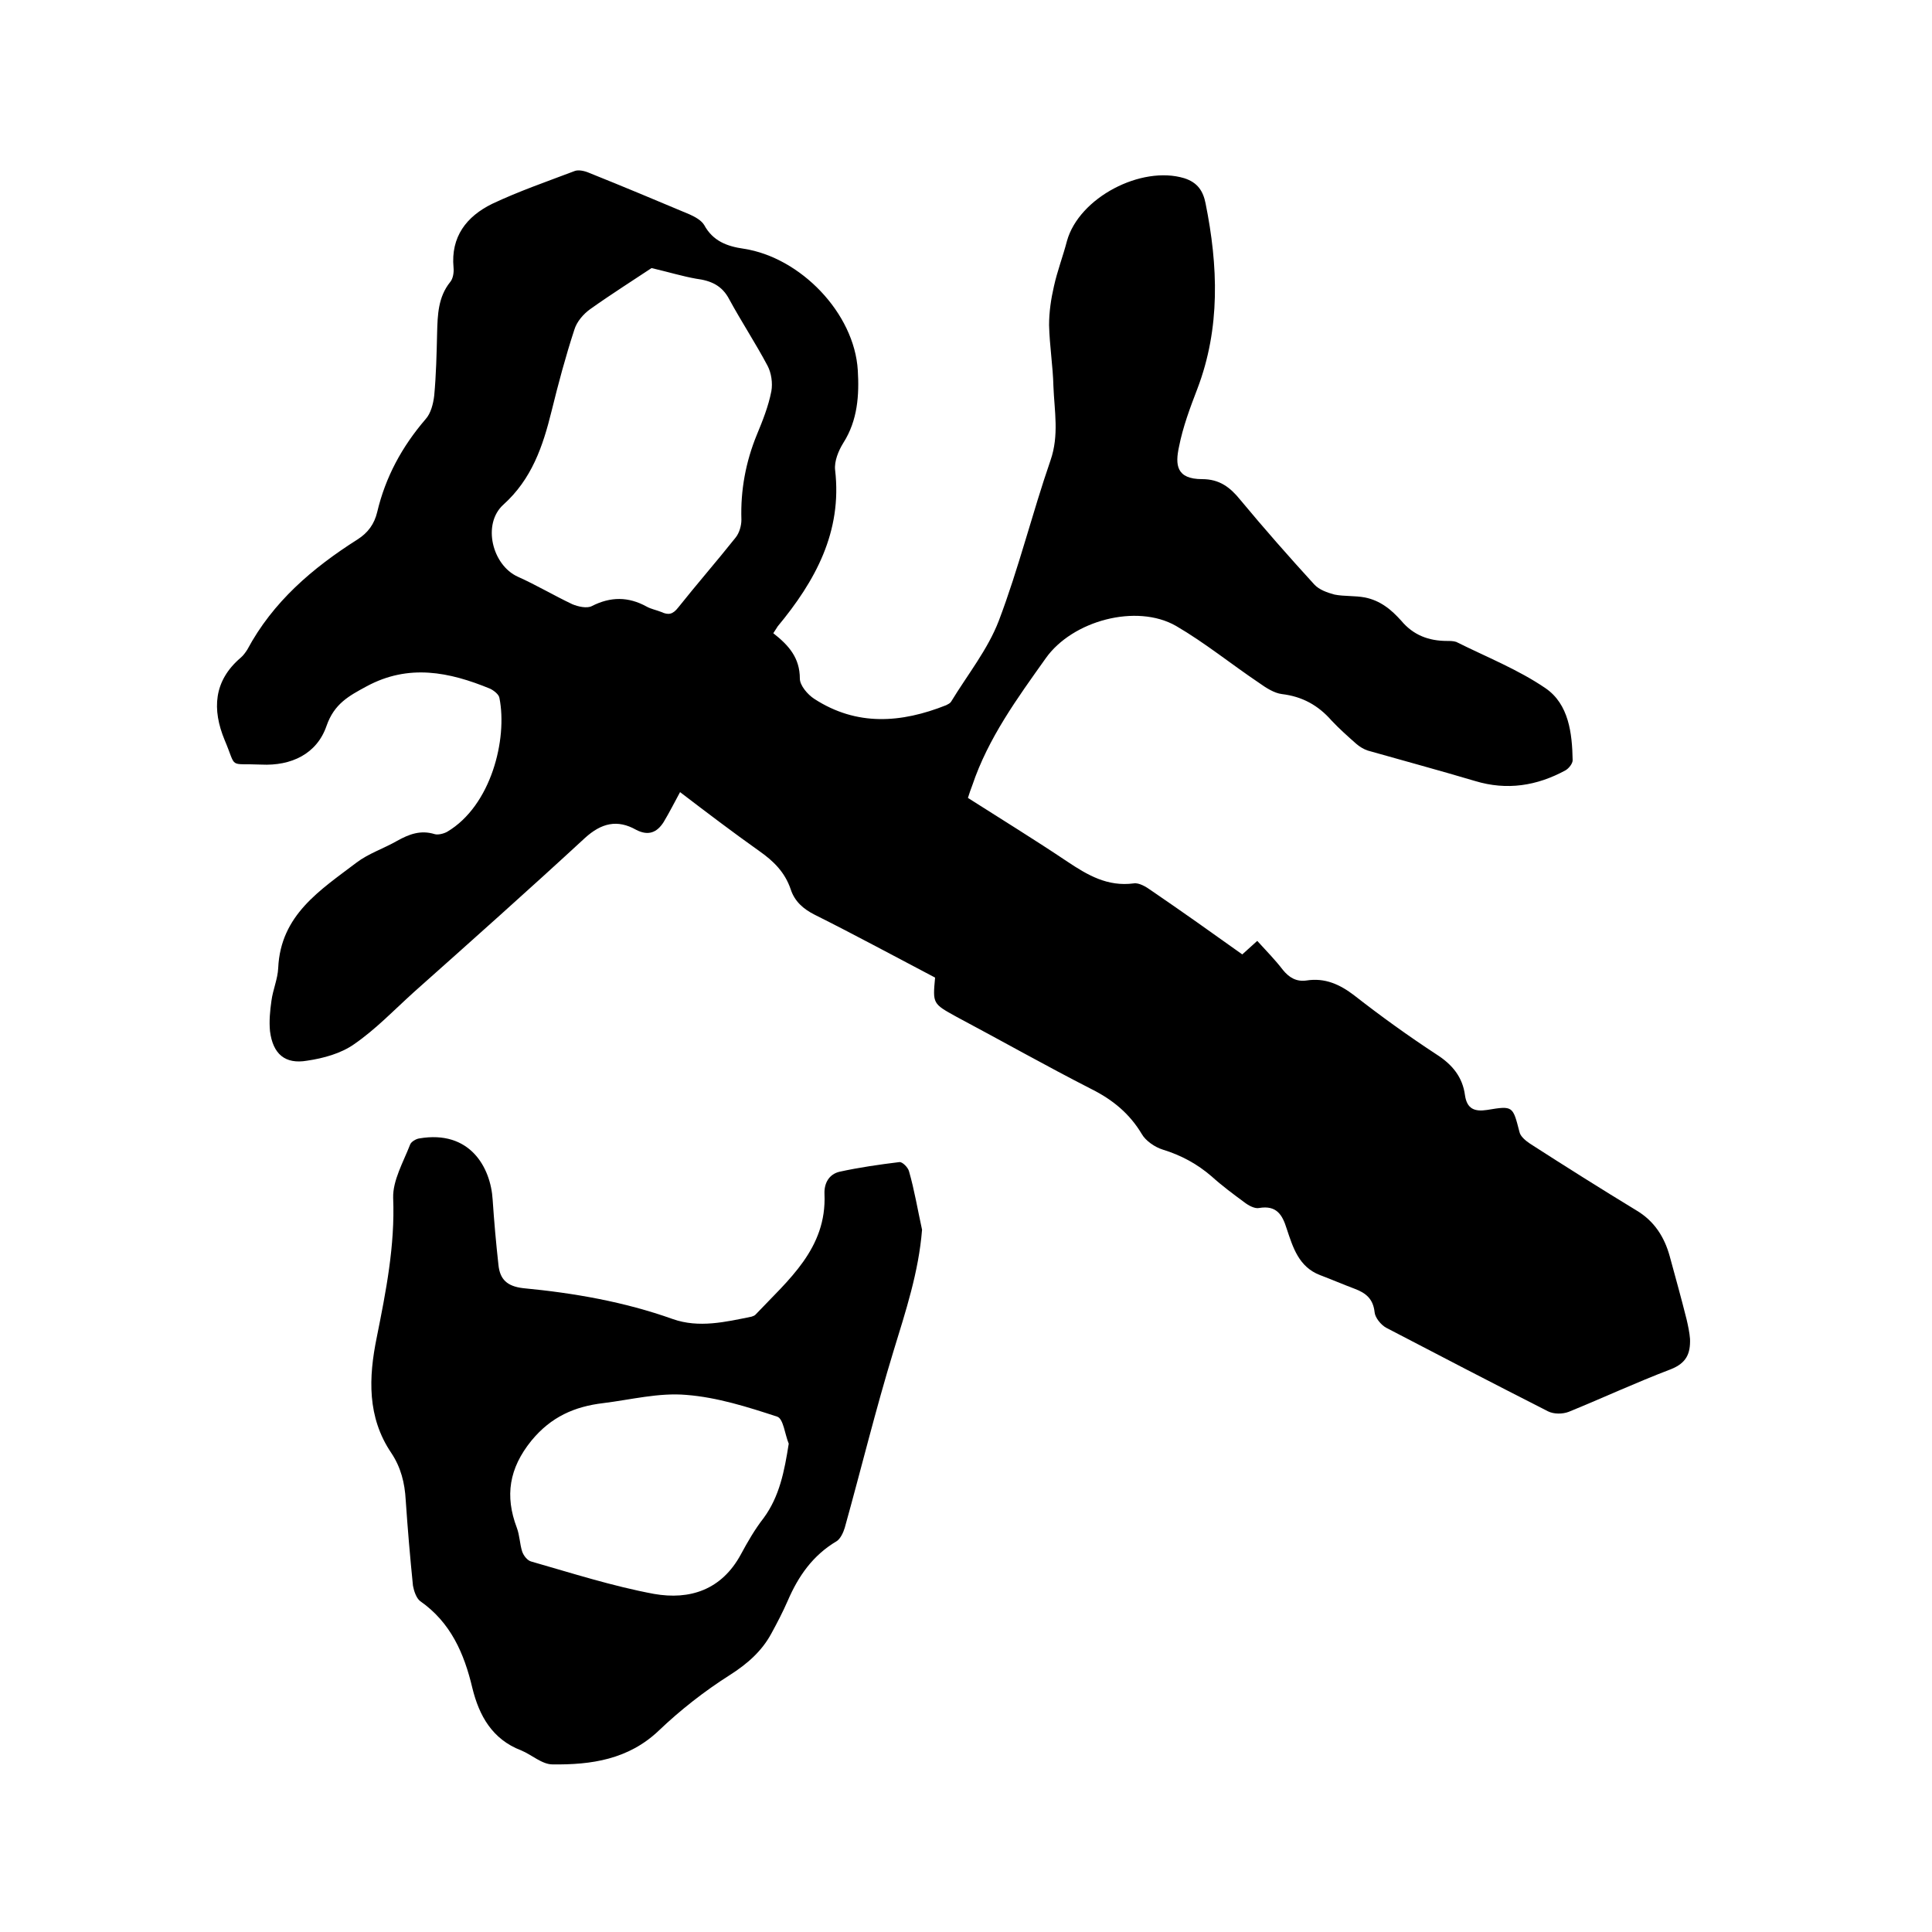
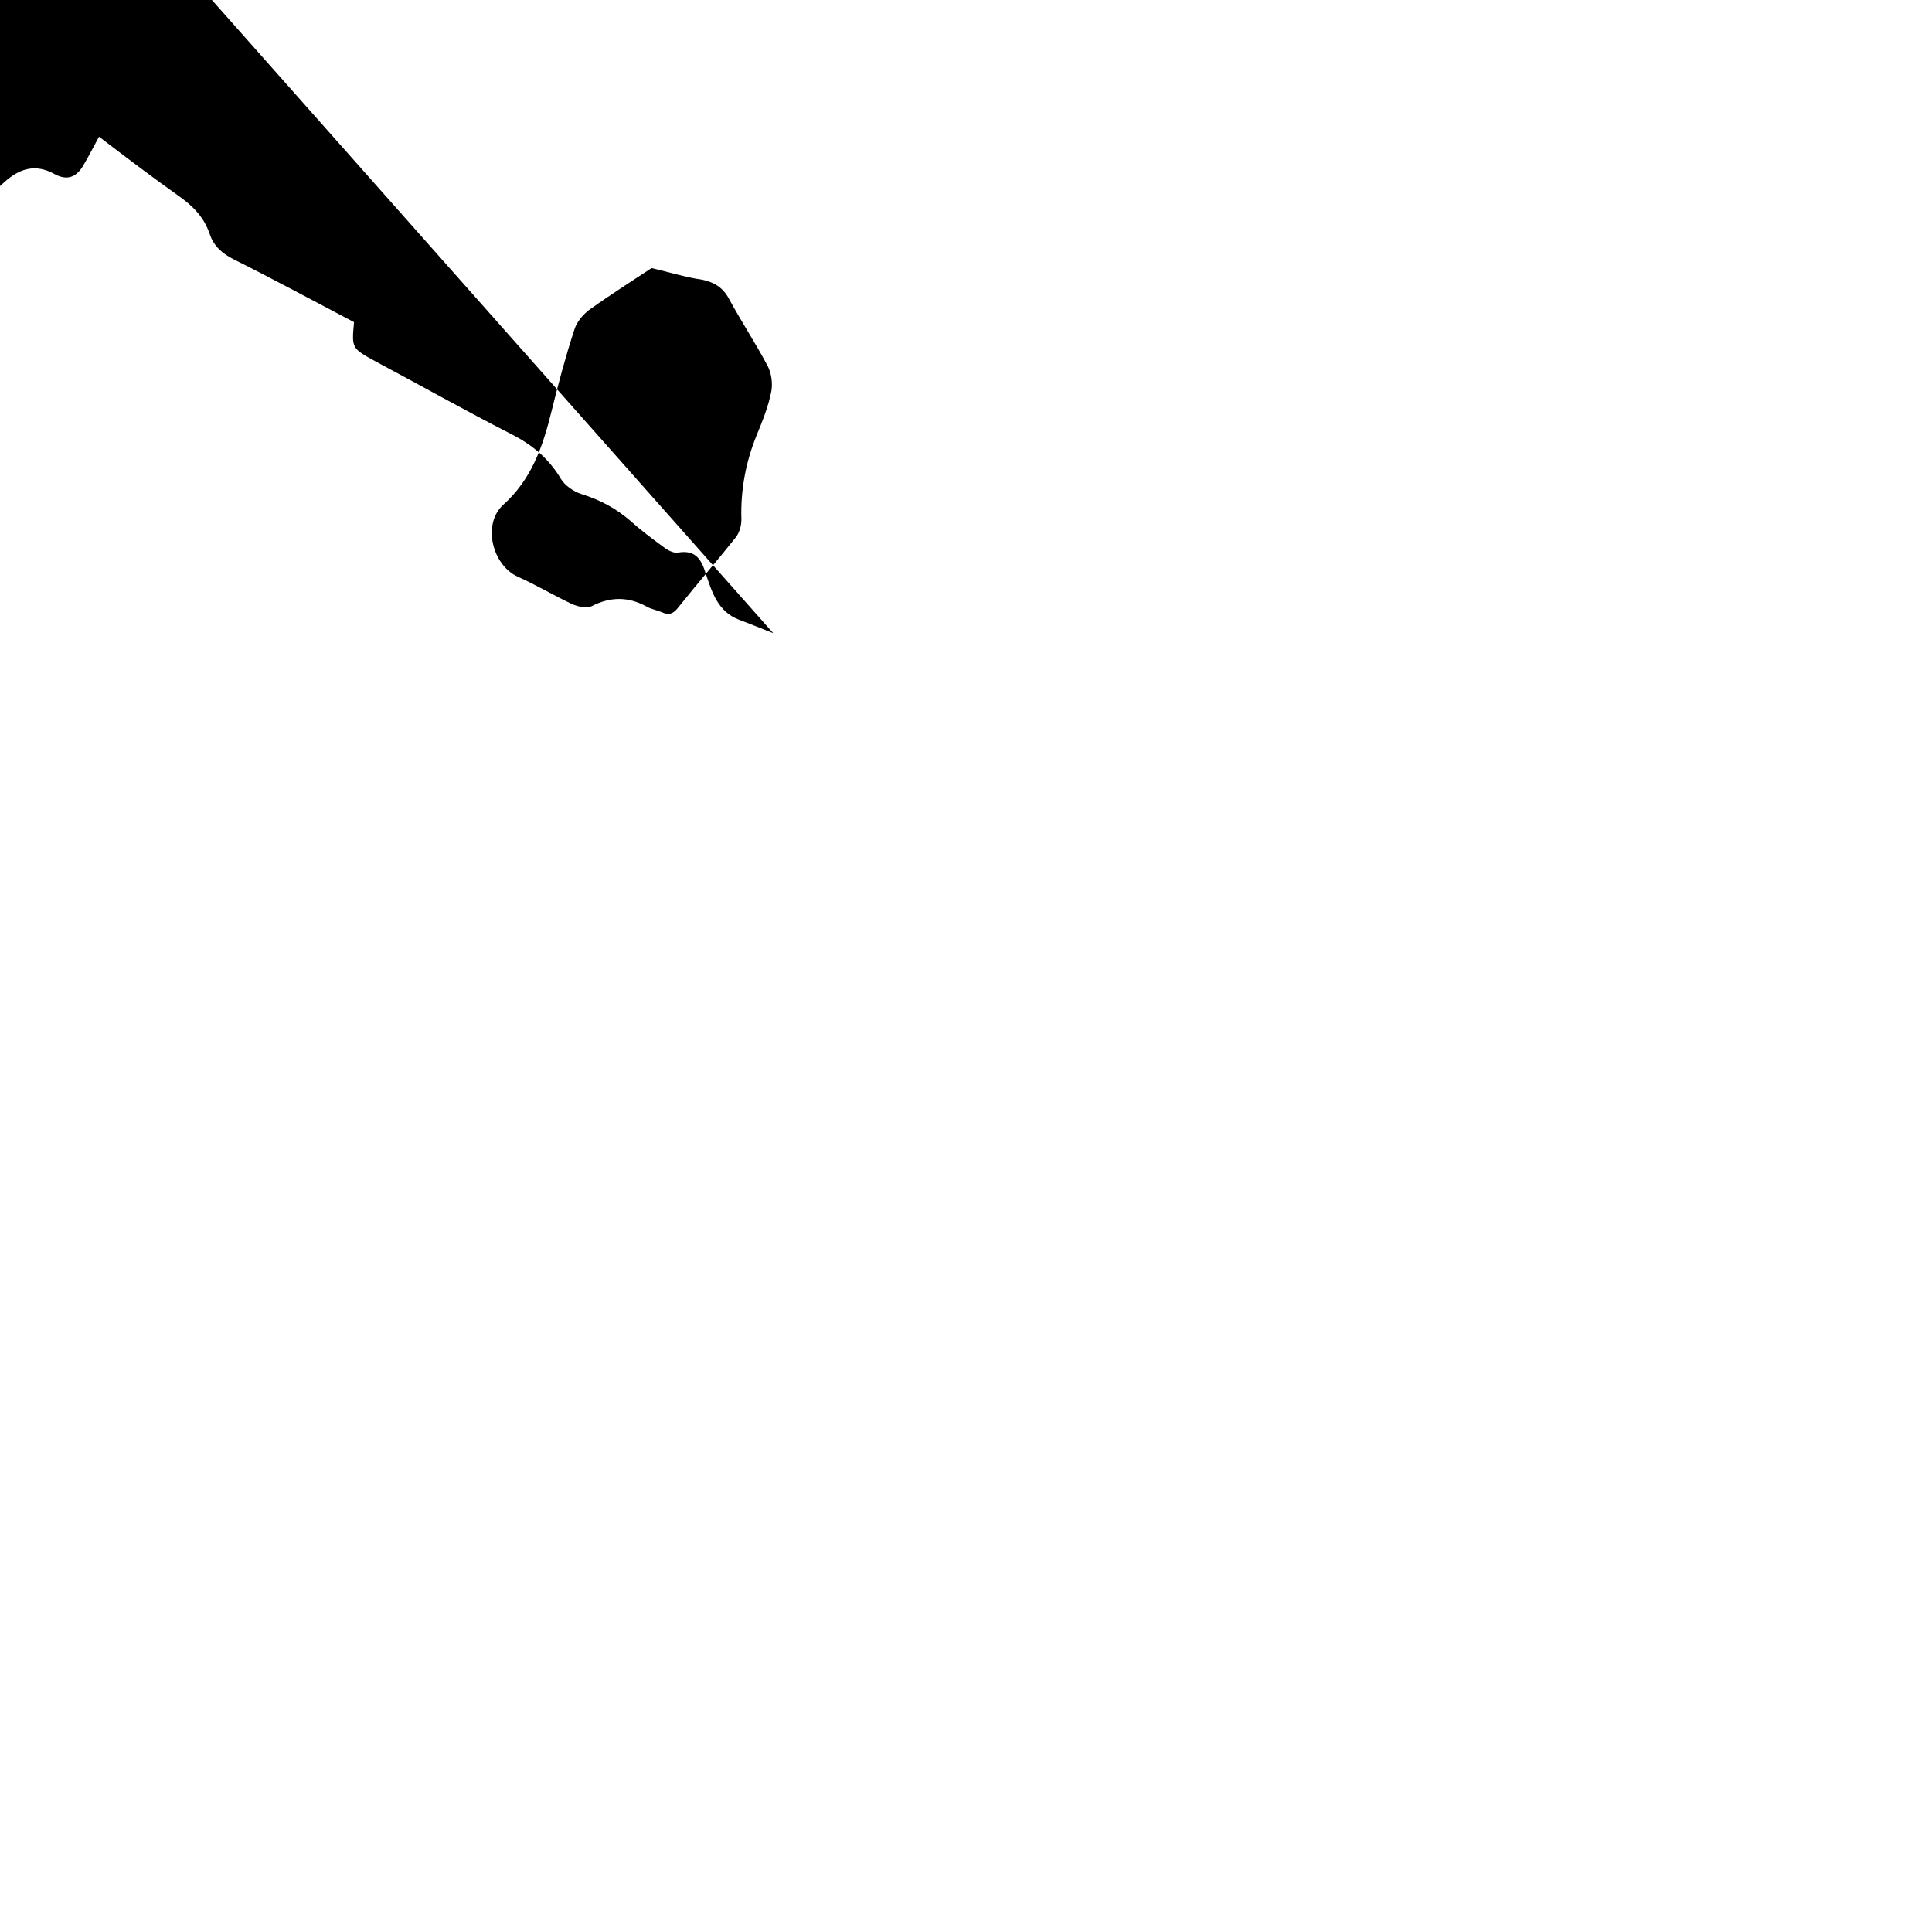
<svg xmlns="http://www.w3.org/2000/svg" enable-background="new 0 0 400 400" viewBox="0 0 400 400">
-   <path d="m160.1 131.1c3.2 2.5 5.5 5.1 5.5 9.4 0 1.4 1.6 3.3 3 4.2 8.8 5.7 18 5 27.3 1.3.4-.2.8-.4 1-.7 3.4-5.6 7.6-10.8 9.9-16.8 4.1-10.8 6.9-22.2 10.7-33.2 1.8-5.2.8-10.2.6-15.3-.1-4.2-.8-8.4-.9-12.7 0-2.7.4-5.4 1-8 .7-3.2 1.9-6.3 2.7-9.4 2.5-9 15.4-15.7 24.3-13 2.8.9 3.9 2.7 4.4 5.2 2.6 12.9 3.1 25.8-1.7 38.4-1.5 3.9-3 7.9-3.8 12-.8 3.7-.6 6.7 4.8 6.7 3.6 0 5.8 1.7 7.9 4.3 4.9 5.9 10 11.7 15.3 17.5 1 1.1 2.7 1.7 4.2 2.1 2 .4 4.2.2 6.3.6 1.5.3 2.9.9 4.2 1.8 1.2.8 2.3 1.9 3.3 3 2.5 3 5.7 4.2 9.5 4.2.6 0 1.3 0 1.9.2 6.2 3.1 12.8 5.7 18.5 9.6 4.8 3.3 5.5 9.3 5.6 14.9 0 .7-.8 1.7-1.5 2.1-5.9 3.2-12.1 4.2-18.7 2.2-7.4-2.2-14.8-4.2-22.2-6.3-.9-.3-1.7-.8-2.4-1.4-1.7-1.5-3.5-3.1-5.1-4.8-2.8-3.2-6.1-5-10.3-5.5-1.6-.2-3.3-1.3-4.7-2.3-5.8-3.9-11.2-8.3-17.2-11.8-8.2-4.7-21.5-1.1-27 6.7-5.9 8.3-11.9 16.5-15.2 26.3-.3.8-.6 1.6-.9 2.6 6.9 4.4 13.9 8.7 20.6 13.2 4.2 2.8 8.3 5.2 13.7 4.5 1.1-.2 2.6.7 3.7 1.5 6.3 4.3 12.5 8.7 18.8 13.2 1-.9 1.9-1.7 3.1-2.8 1.8 2 3.7 3.9 5.3 6 1.3 1.6 2.8 2.5 4.9 2.2 3.8-.6 6.9.8 9.9 3.1 5.5 4.3 11.2 8.4 17 12.2 3.3 2.1 5.4 4.7 5.9 8.4.4 2.9 2 3.5 4.6 3.1 5.4-.9 5.3-.8 6.7 4.6.2.9 1.3 1.8 2.2 2.4 7.3 4.7 14.6 9.3 22 13.8 3.7 2.2 5.8 5.5 6.9 9.5 1.2 4.4 2.4 8.7 3.5 13.1.3 1.3.6 2.7.7 4 .1 3-.7 5-4 6.3-7.1 2.7-14 5.9-21.1 8.8-1.3.5-3.1.5-4.3-.1-11.2-5.7-22.4-11.5-33.5-17.3-1.1-.6-2.3-2.1-2.4-3.2-.3-2.8-1.8-4-4.2-4.9s-4.7-1.9-7.1-2.8c-4.4-1.7-5.6-5.7-6.9-9.6-.9-2.9-2.1-4.9-5.7-4.3-.9.2-2.2-.5-3.1-1.2-2.3-1.7-4.6-3.4-6.7-5.3-3-2.6-6.3-4.4-10.2-5.6-1.6-.5-3.5-1.8-4.3-3.2-2.5-4.2-6-7.1-10.4-9.3-9.4-4.8-18.6-10-28-15-4.9-2.7-4.9-2.7-4.4-8.1-8.2-4.3-16.5-8.8-24.9-13-2.4-1.2-4.2-2.8-5-5.3-1.2-3.5-3.5-5.8-6.5-7.9-5.5-3.9-10.9-8-16.4-12.2-1.2 2.2-2.2 4.2-3.4 6.2-1.4 2.2-3.2 2.9-5.7 1.6-3.9-2.2-7.2-1.4-10.6 1.7-11.7 10.8-23.5 21.3-35.4 31.9-4.1 3.7-7.9 7.7-12.4 10.8-2.7 1.9-6.3 2.9-9.7 3.4-4.6.8-7.1-1.4-7.7-6.1-.2-2.1 0-4.2.3-6.3.3-2.3 1.3-4.5 1.4-6.8.5-11 8.7-16.1 16.2-21.8 2.5-1.9 5.6-2.9 8.4-4.5 2.5-1.4 4.9-2.3 7.8-1.4.7.2 1.9-.1 2.6-.5 9.1-5.4 12.5-19.2 10.8-27.7-.1-.7-1.1-1.5-1.9-1.9-8.5-3.5-16.9-5.2-25.6-.5-3.7 2-6.7 3.6-8.3 8.2-2 5.8-7.3 8.3-13.5 8-7-.3-5 1-7.6-5.1-2.6-6.3-2.3-12.2 3.3-17 .6-.5 1-1.1 1.4-1.7 5.3-9.9 13.5-16.9 22.8-22.8 2.2-1.4 3.5-3.2 4.1-5.7 1.7-7.2 5.1-13.5 10-19.2 1.1-1.2 1.6-3.2 1.8-4.9.4-4.3.5-8.7.6-13 .1-3.7.2-7.4 2.7-10.5.6-.7.8-2 .7-3-.6-6.4 2.7-10.6 8-13.2 5.5-2.6 11.3-4.6 17.1-6.8.8-.3 2.1 0 3 .4 7 2.8 13.9 5.7 20.8 8.6 1.1.5 2.4 1.2 3 2.2 1.8 3.3 4.7 4.4 8.2 4.9 11.7 1.8 22.9 13.3 23.6 25.2.3 5 0 10.3-3 15-1 1.6-1.9 3.8-1.7 5.6 1.5 12.8-4.1 23-11.9 32.4 0 0-.3.5-.9 1.4zm-25.2-75.6c-3.6 2.4-8.2 5.3-12.7 8.5-1.4 1-2.8 2.6-3.3 4.3-1.8 5.5-3.3 11.1-4.7 16.8-1.8 7.3-4.1 14.1-10 19.4-4.4 4-2.3 12.5 3 14.9 3.8 1.7 7.5 3.9 11.3 5.7 1.2.5 3 .9 4 .4 3.9-2 7.6-2 11.4.1.9.5 2 .7 3 1.1 1.5.7 2.4.5 3.5-.9 3.9-4.9 8-9.6 11.9-14.5.8-1 1.2-2.5 1.2-3.7-.2-6.1.9-12 3.2-17.6 1.2-2.9 2.4-5.9 3-9 .3-1.7 0-3.8-.8-5.3-2.5-4.7-5.4-9.1-7.9-13.7-1.5-2.9-3.8-3.9-6.9-4.3-2.8-.5-5.4-1.3-9.2-2.2z" />
-   <path d="m190.9 254.6c-.7 8.8-3.4 16.9-5.9 25.1-3.7 12.1-6.7 24.4-10.1 36.6-.3 1-.9 2.3-1.7 2.8-4.9 2.9-7.9 7.2-10.1 12.3-1 2.3-2.2 4.6-3.4 6.8-2 3.7-5 6.3-8.6 8.6-5.2 3.3-10.2 7.2-14.7 11.5-6.3 6-14 7.1-22 7-2.2 0-4.3-2-6.5-2.9-6-2.3-8.7-7.2-10.1-12.9-1.7-7.2-4.5-13.6-10.8-18-.8-.6-1.3-2.1-1.5-3.2-.6-5.9-1.1-11.8-1.5-17.7-.2-3.6-1-6.8-3-9.8-5-7.4-4.7-15.6-3-23.9 1.9-9.5 3.8-19 3.4-28.9-.1-3.6 2.1-7.4 3.5-11 .2-.6 1.2-1.2 1.9-1.3 10.5-1.8 14.8 6 15.2 12.7.3 4.5.7 9 1.2 13.5.3 2.9 1.7 4.4 5.1 4.8 10.5 1 20.9 2.8 31 6.4 5.4 1.9 10.9.6 16.3-.5.3-.1.6-.2.8-.4 6.8-7.2 14.8-13.7 14.3-25-.1-2.3 1-4.1 3.1-4.6 4.1-.9 8.3-1.5 12.4-2 .6-.1 1.8 1.1 2 1.9 1.1 3.8 1.8 8 2.7 12.1zm-27.6 44.3c-.8-1.9-1.1-5.2-2.4-5.6-6.1-2-12.4-4-18.8-4.5-5.7-.5-11.5 1-17.2 1.7-5.9.7-10.8 2.8-14.9 7.8-4.6 5.7-5.5 11.4-3 18 .6 1.6.6 3.3 1.1 4.9.3.9 1.1 1.9 1.9 2.1 8.4 2.4 16.8 5.1 25.4 6.7 7.4 1.3 14-.8 18-8.2 1.4-2.6 2.9-5.2 4.7-7.5 3.3-4.5 4.3-9.7 5.2-15.4z" />
+   <path d="m160.1 131.1s-4.7-1.9-7.1-2.8c-4.4-1.7-5.6-5.7-6.9-9.6-.9-2.9-2.1-4.9-5.7-4.3-.9.2-2.2-.5-3.1-1.2-2.3-1.7-4.6-3.4-6.7-5.3-3-2.6-6.3-4.4-10.2-5.6-1.6-.5-3.5-1.8-4.3-3.2-2.5-4.2-6-7.1-10.4-9.3-9.4-4.8-18.6-10-28-15-4.9-2.7-4.9-2.7-4.4-8.1-8.2-4.3-16.5-8.8-24.9-13-2.4-1.2-4.2-2.8-5-5.3-1.2-3.5-3.5-5.8-6.5-7.9-5.5-3.9-10.9-8-16.4-12.2-1.2 2.2-2.2 4.2-3.4 6.2-1.4 2.2-3.2 2.9-5.7 1.6-3.9-2.2-7.2-1.4-10.6 1.7-11.7 10.8-23.5 21.3-35.4 31.9-4.1 3.7-7.9 7.7-12.4 10.8-2.7 1.9-6.3 2.9-9.7 3.4-4.6.8-7.1-1.4-7.7-6.1-.2-2.1 0-4.2.3-6.3.3-2.3 1.3-4.5 1.4-6.8.5-11 8.7-16.1 16.2-21.8 2.5-1.9 5.6-2.9 8.4-4.5 2.5-1.4 4.9-2.3 7.8-1.4.7.2 1.9-.1 2.6-.5 9.1-5.4 12.5-19.2 10.8-27.7-.1-.7-1.1-1.5-1.9-1.9-8.5-3.5-16.9-5.2-25.6-.5-3.7 2-6.7 3.6-8.3 8.2-2 5.8-7.3 8.3-13.5 8-7-.3-5 1-7.6-5.1-2.6-6.3-2.3-12.2 3.3-17 .6-.5 1-1.1 1.4-1.7 5.3-9.9 13.5-16.9 22.8-22.8 2.2-1.4 3.5-3.2 4.1-5.7 1.7-7.2 5.1-13.5 10-19.2 1.1-1.2 1.6-3.2 1.8-4.9.4-4.3.5-8.7.6-13 .1-3.7.2-7.4 2.7-10.5.6-.7.8-2 .7-3-.6-6.4 2.7-10.6 8-13.2 5.5-2.6 11.3-4.6 17.1-6.8.8-.3 2.1 0 3 .4 7 2.8 13.9 5.7 20.8 8.6 1.1.5 2.4 1.2 3 2.2 1.8 3.3 4.7 4.4 8.2 4.9 11.7 1.8 22.9 13.3 23.6 25.2.3 5 0 10.3-3 15-1 1.6-1.9 3.8-1.7 5.6 1.5 12.8-4.1 23-11.9 32.4 0 0-.3.5-.9 1.4zm-25.2-75.6c-3.6 2.4-8.2 5.3-12.7 8.5-1.4 1-2.8 2.6-3.3 4.3-1.8 5.5-3.3 11.1-4.7 16.8-1.8 7.3-4.1 14.1-10 19.4-4.4 4-2.3 12.5 3 14.9 3.8 1.7 7.5 3.9 11.3 5.7 1.2.5 3 .9 4 .4 3.9-2 7.6-2 11.4.1.9.5 2 .7 3 1.1 1.5.7 2.4.5 3.5-.9 3.9-4.9 8-9.6 11.9-14.5.8-1 1.2-2.5 1.2-3.7-.2-6.1.9-12 3.2-17.6 1.2-2.9 2.4-5.9 3-9 .3-1.7 0-3.8-.8-5.3-2.5-4.7-5.4-9.1-7.9-13.7-1.5-2.9-3.8-3.9-6.9-4.3-2.8-.5-5.4-1.3-9.2-2.2z" />
</svg>